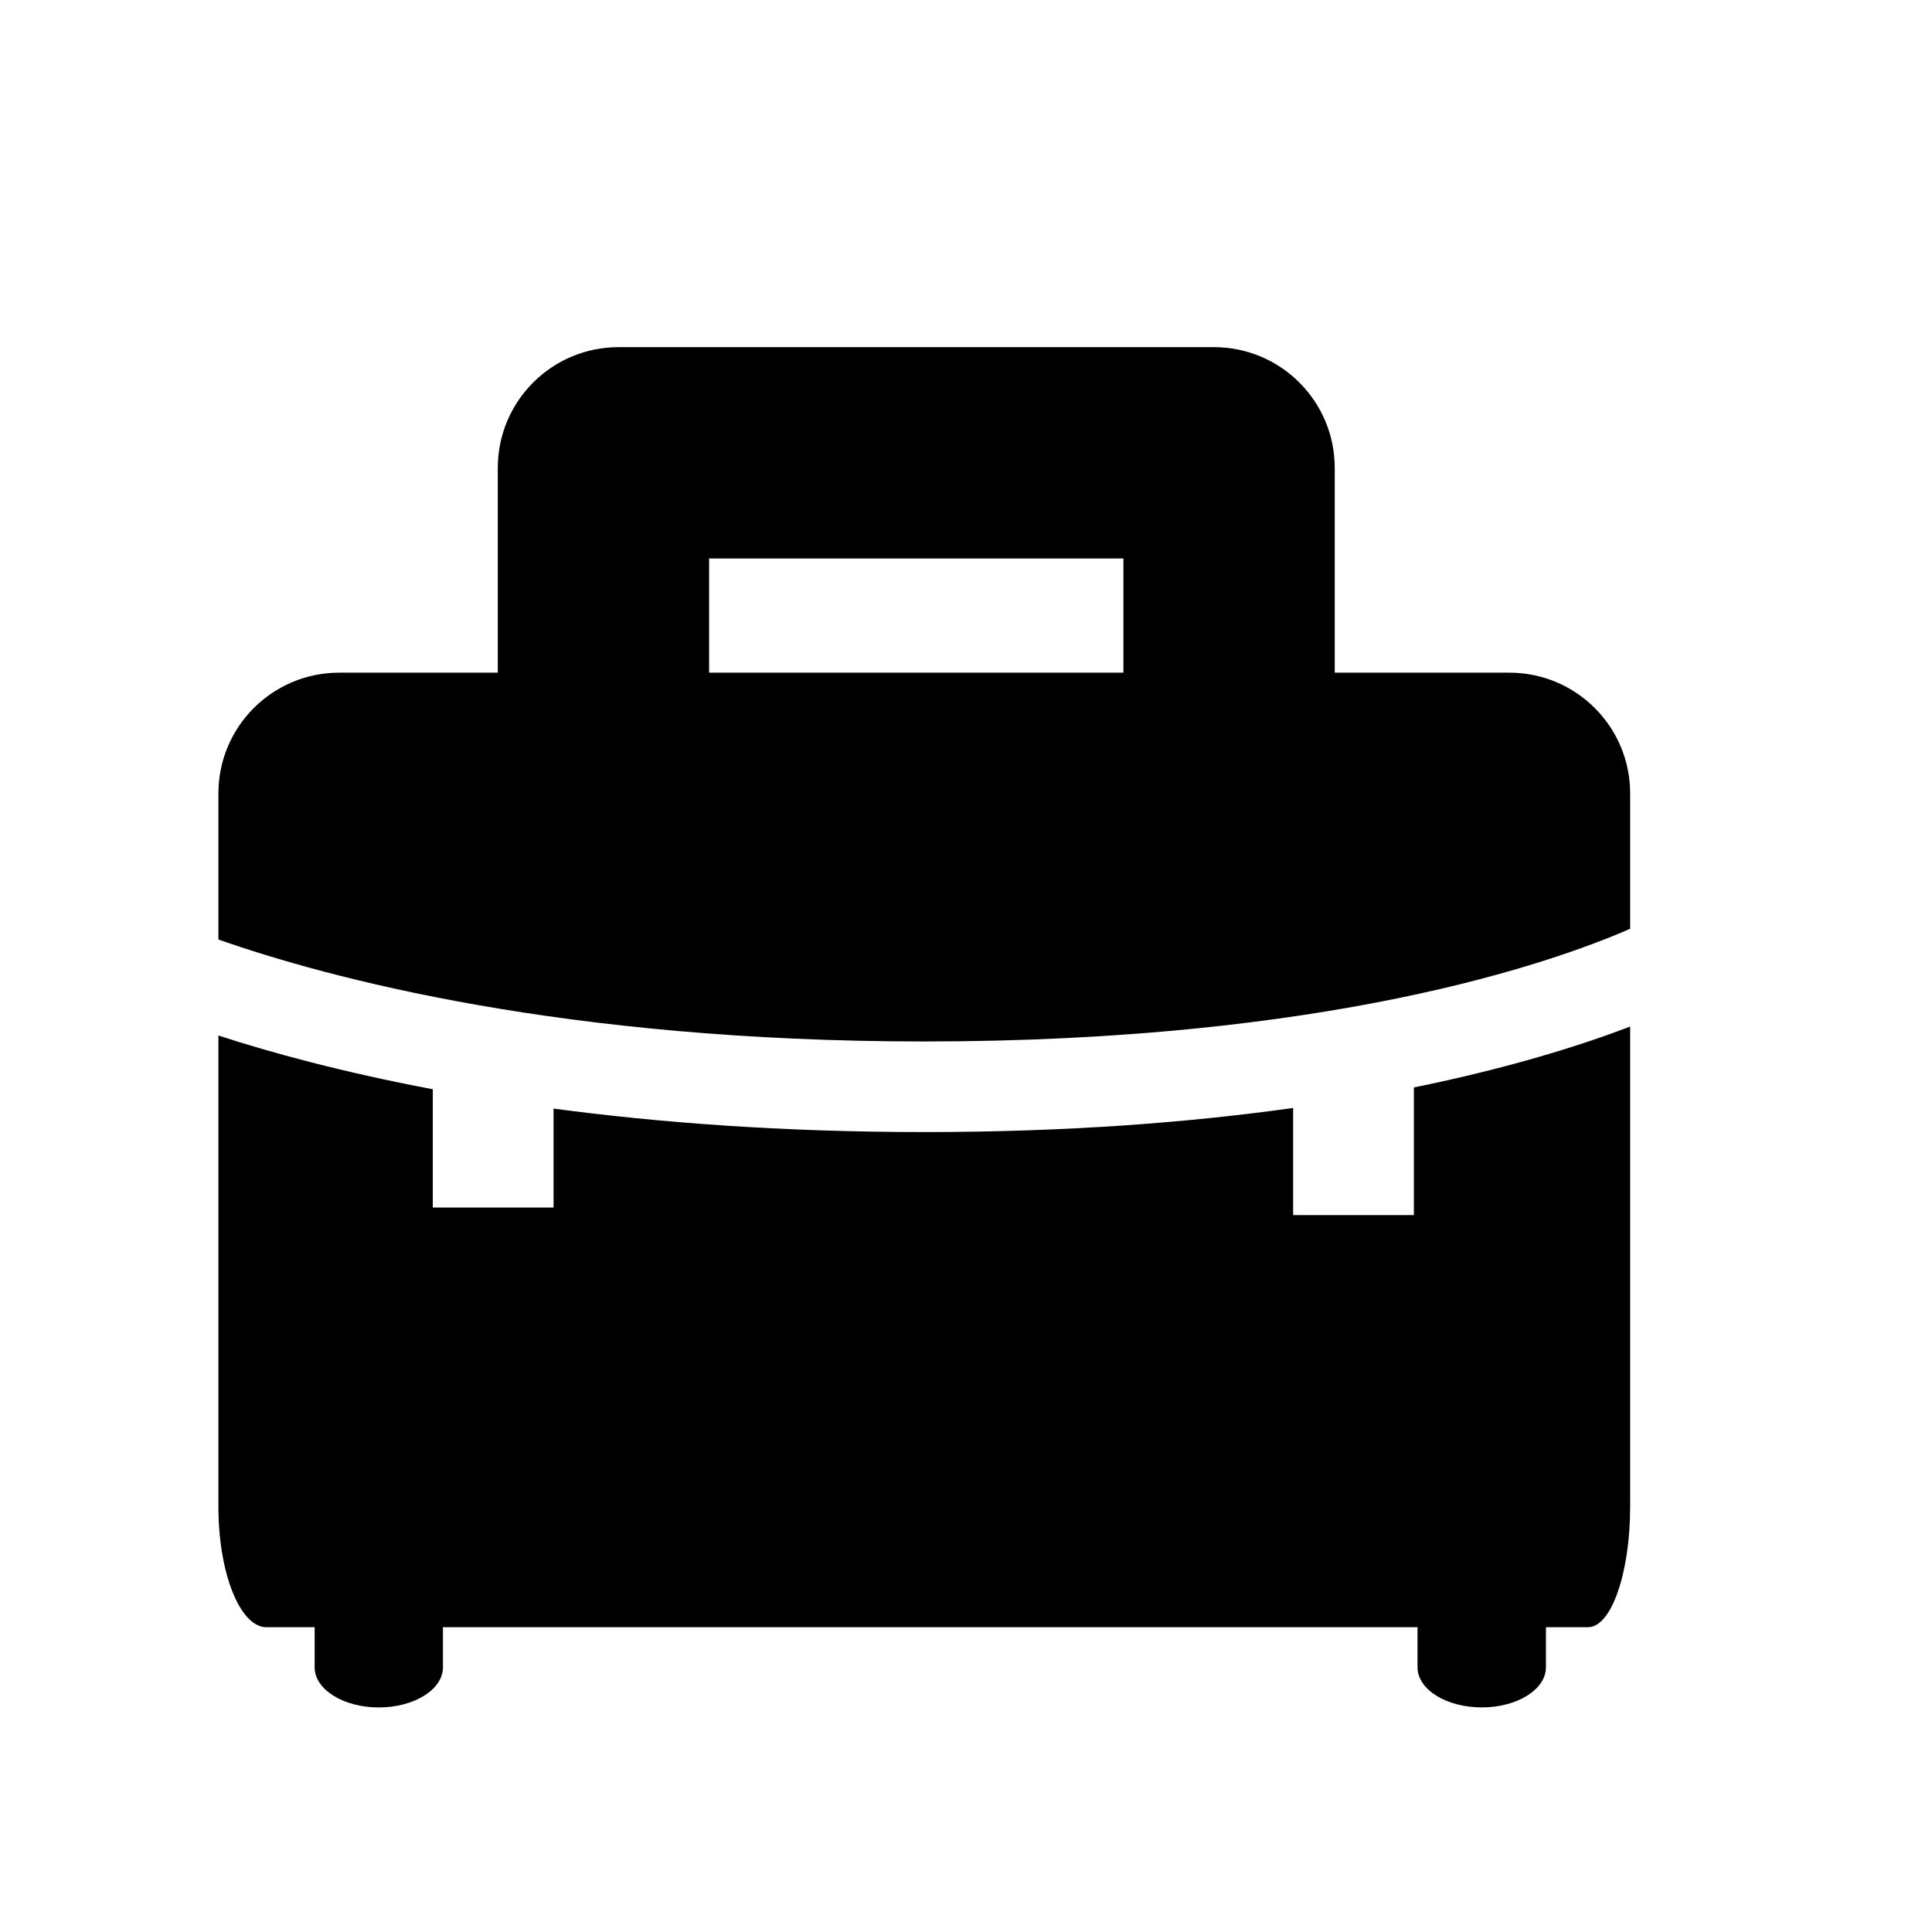
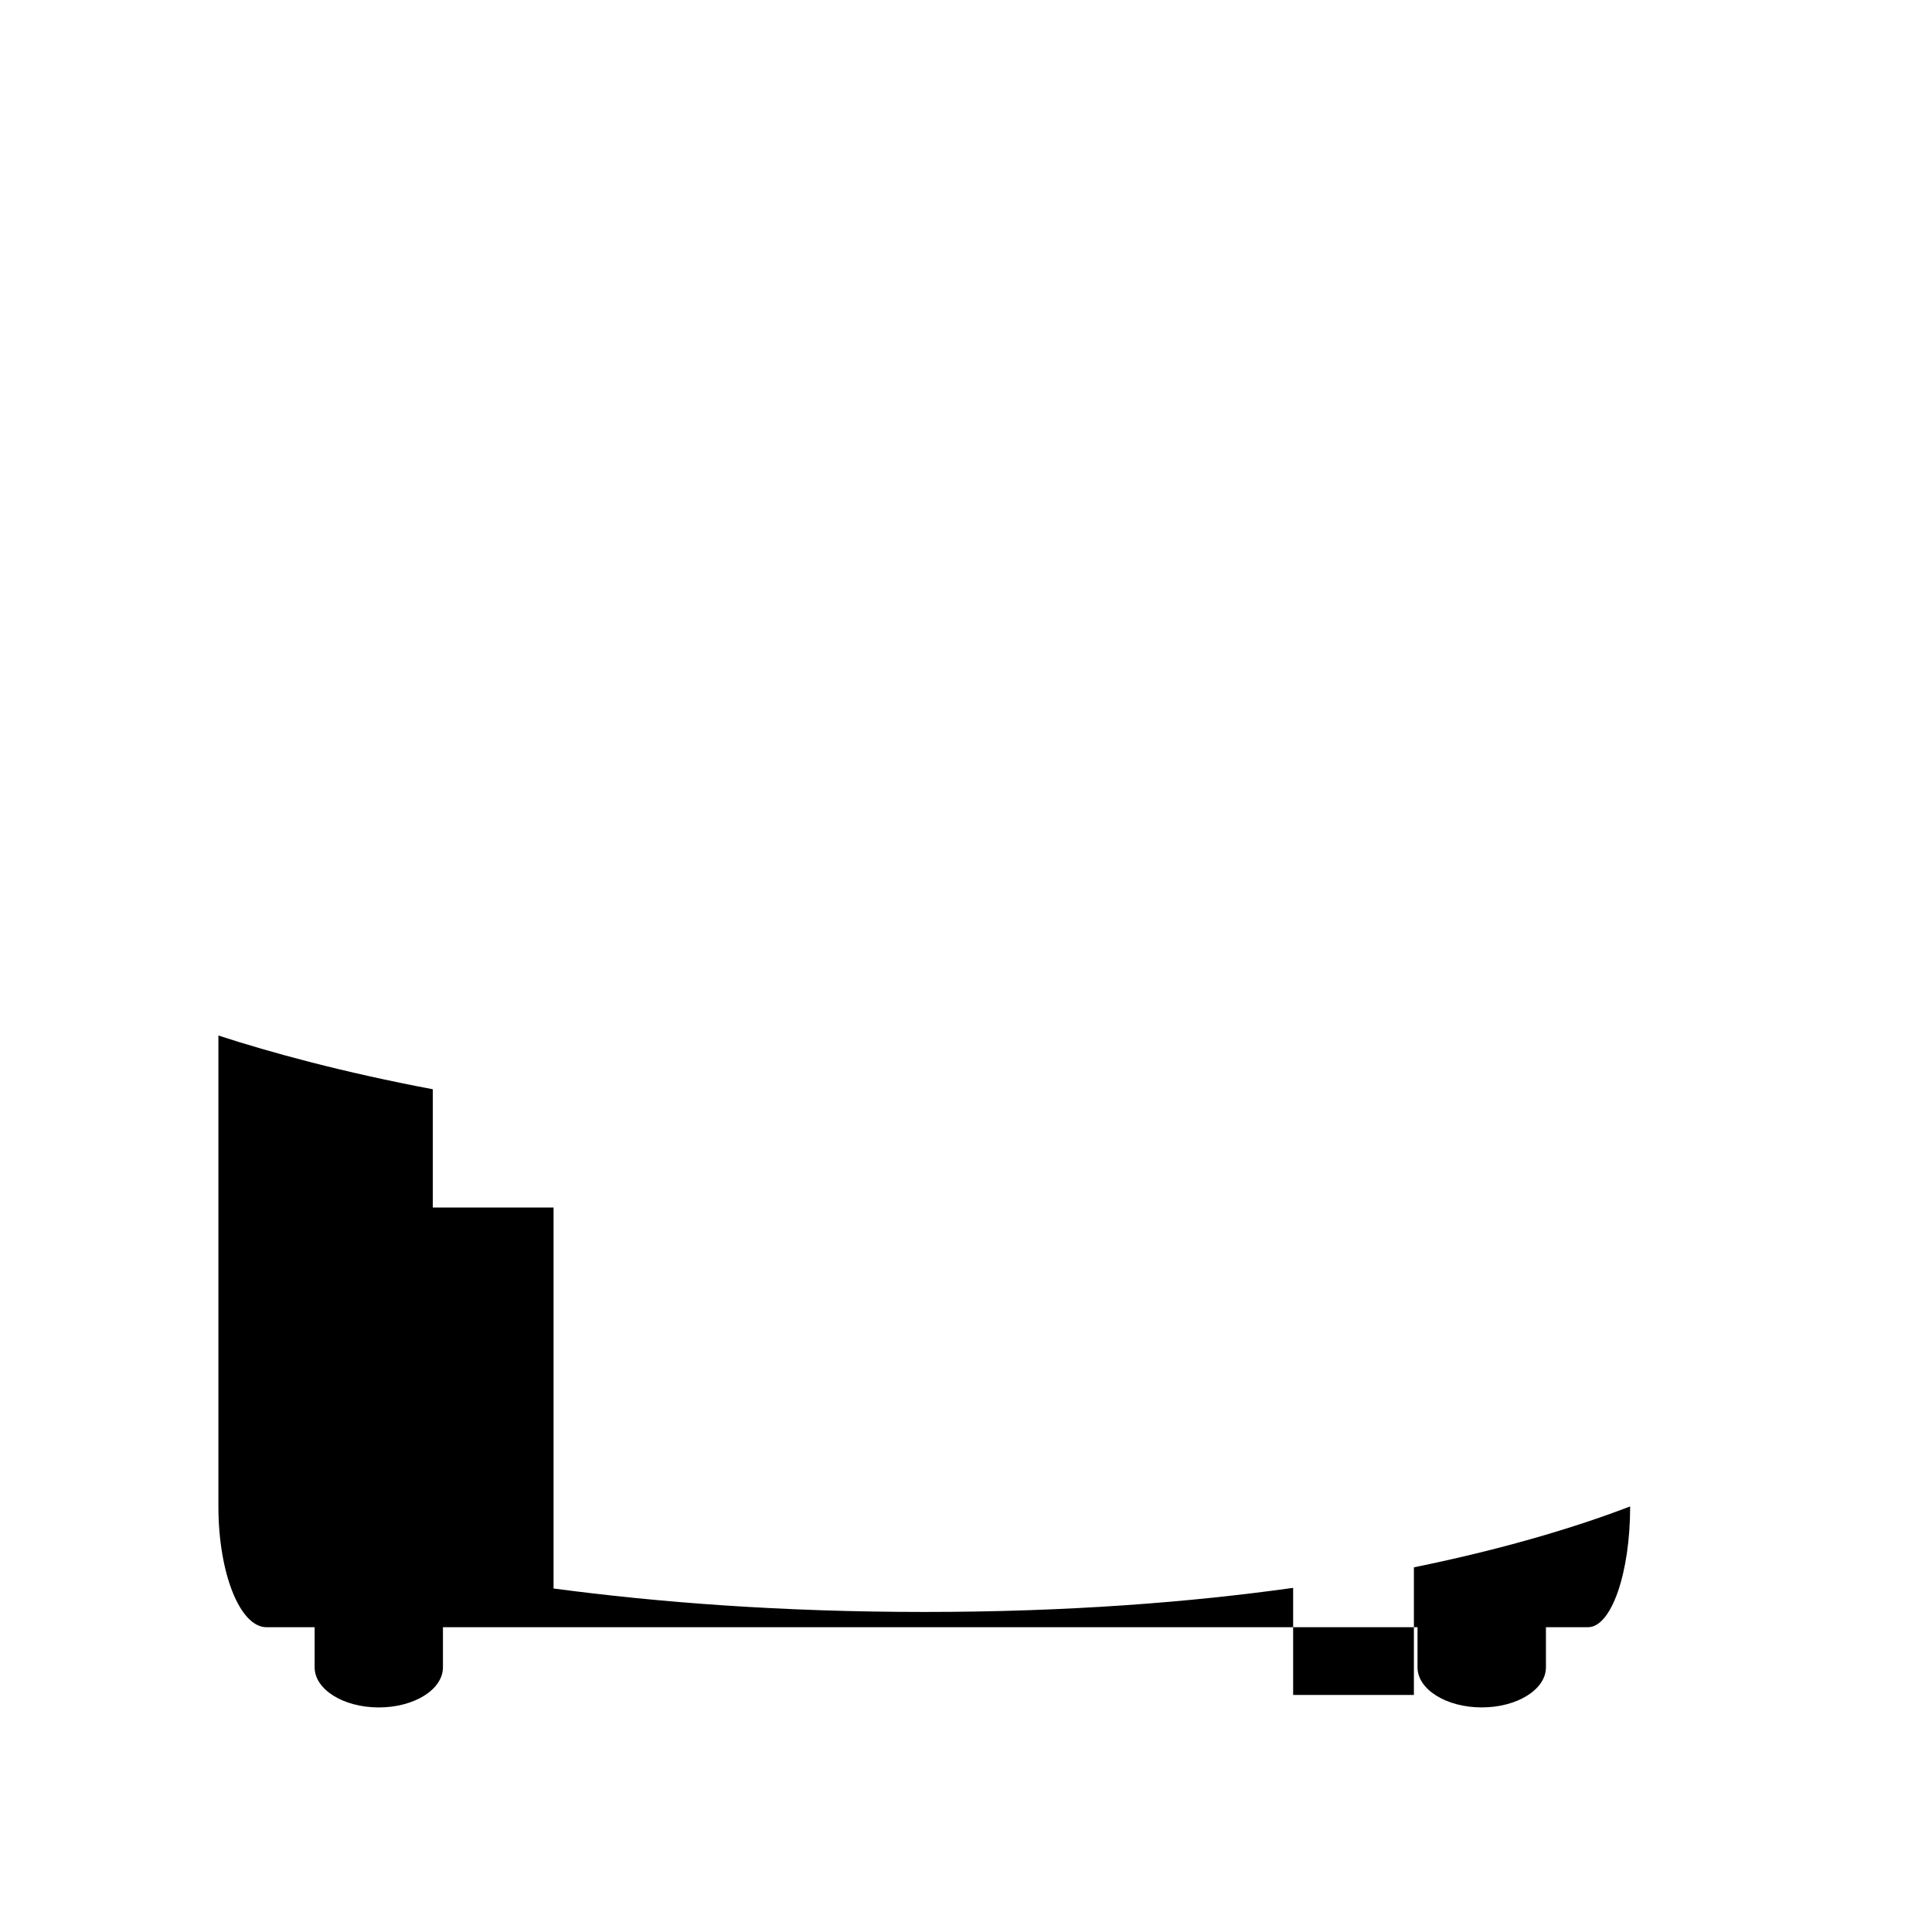
<svg xmlns="http://www.w3.org/2000/svg" version="1.1" id="Capa_1" x="0px" y="0px" width="64px" height="64px" viewBox="0 0 64 64" enable-background="new 0 0 64 64" xml:space="preserve">
-   <path d="M54.001,26.283c0-2.209-1.791-4-4-4h-5.786V15.5c0-2.209-1.791-4-4-4H20.49c-2.209,0-4,1.791-4,4v6.783h-5.255  c-2.209,0-4,1.791-4,4v4.84c3.639,1.276,11.434,3.377,23.383,3.377c13.318,0,20.722-2.573,23.383-3.733V26.283z M37.215,22.283  H23.49V18.5h13.725V22.283z" />
-   <path d="M49.085,56.56c1.174,0,2.126-0.594,2.126-1.328v-1.329c0,0,0.624,0,1.395,0c0.771,0,1.395-1.791,1.395-4V34.006  c-1.612,0.616-3.978,1.368-7.164,2.017v4.228h-4v-3.548c-3.391,0.475-7.44,0.798-12.219,0.798c-4.723,0-8.807-0.315-12.281-0.777V40  h-4v-3.917c-2.983-0.564-5.353-1.211-7.102-1.78v15.601c0,2.209,0.714,4,1.594,4h1.594c0,0,0,0.595,0,1.329  c0,0.734,0.952,1.328,2.125,1.328c1.174,0,2.125-0.594,2.125-1.328v-1.329h32.284c0,0,0,0.595,0,1.329  C46.958,55.967,47.911,56.56,49.085,56.56z" />
+   <path d="M49.085,56.56c1.174,0,2.126-0.594,2.126-1.328v-1.329c0,0,0.624,0,1.395,0c0.771,0,1.395-1.791,1.395-4c-1.612,0.616-3.978,1.368-7.164,2.017v4.228h-4v-3.548c-3.391,0.475-7.44,0.798-12.219,0.798c-4.723,0-8.807-0.315-12.281-0.777V40  h-4v-3.917c-2.983-0.564-5.353-1.211-7.102-1.78v15.601c0,2.209,0.714,4,1.594,4h1.594c0,0,0,0.595,0,1.329  c0,0.734,0.952,1.328,2.125,1.328c1.174,0,2.125-0.594,2.125-1.328v-1.329h32.284c0,0,0,0.595,0,1.329  C46.958,55.967,47.911,56.56,49.085,56.56z" />
</svg>